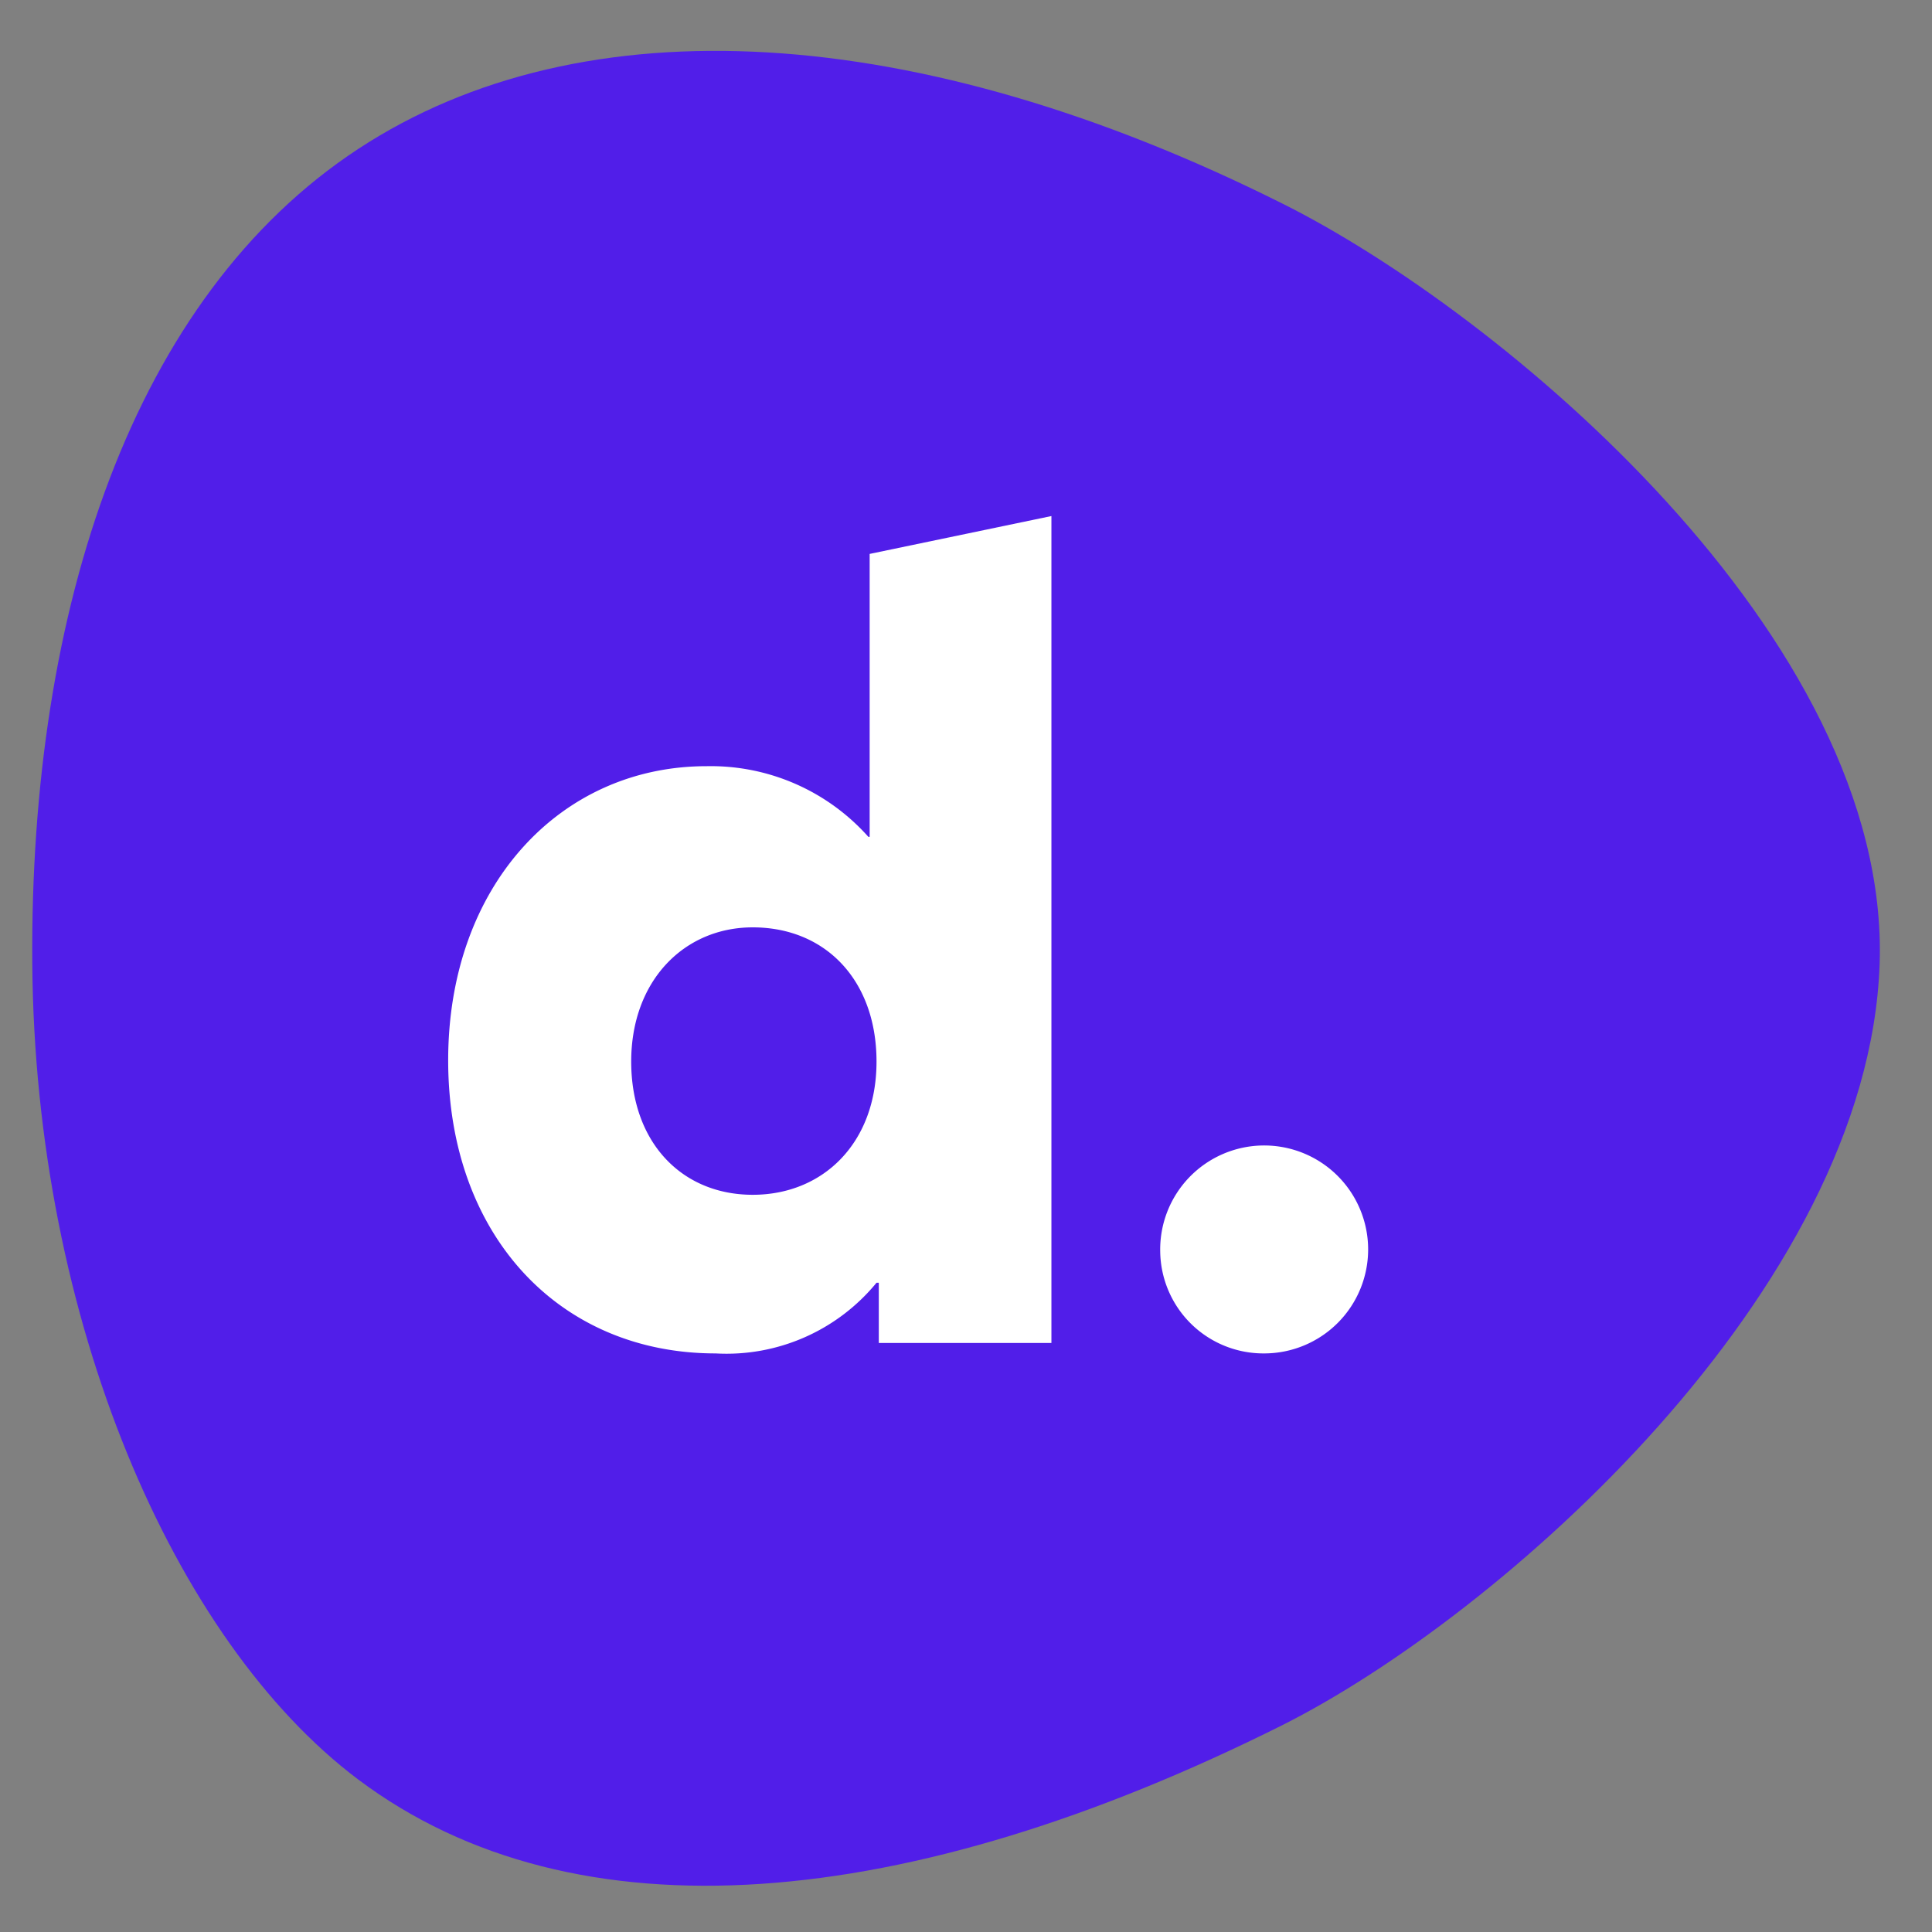
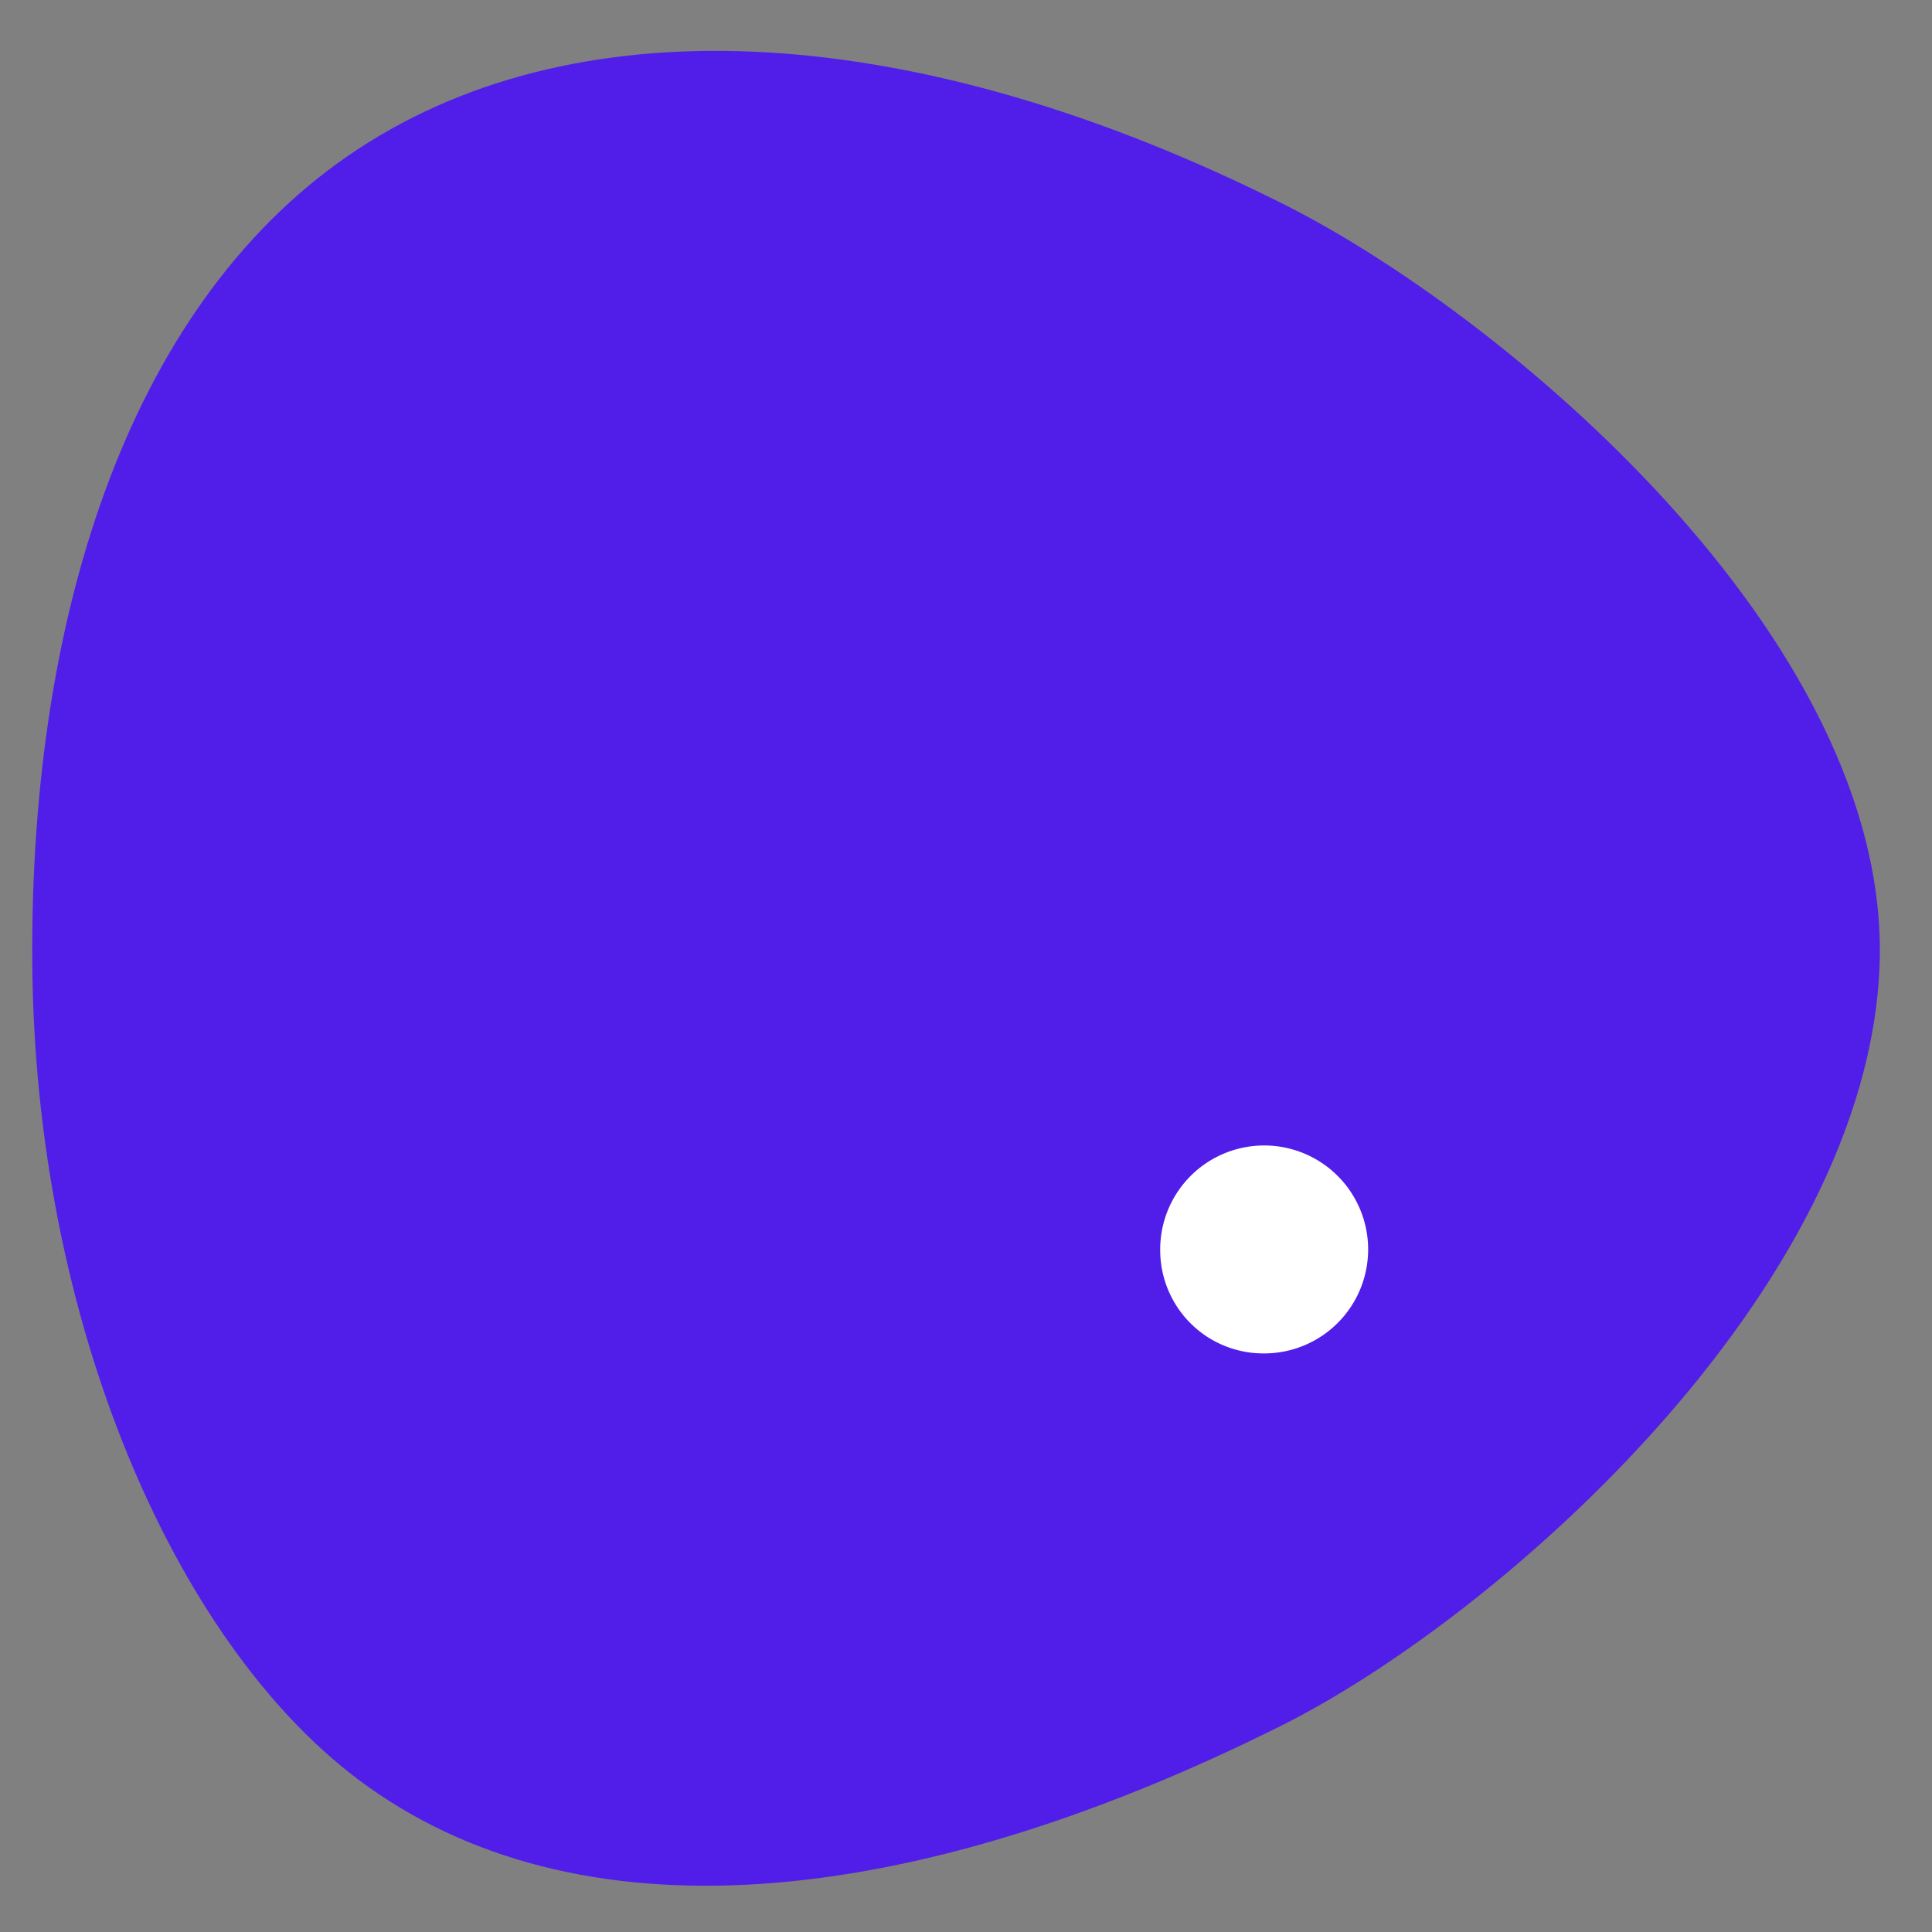
<svg xmlns="http://www.w3.org/2000/svg" fill="none" viewBox="0 0 76 76">
  <rect x="0" y="0" width="76" height="76" fill="#808080" stroke="none" />
  <path fill="none" d="M0 0H76V76H0z" />
  <path fill="#511EE9" fill-rule="evenodd" d="M73.94 37.92C74.37 25.06 59 12.27 50.43 8 36.1.83 22.94.05 14.09 5.86 5.24 11.67 1.16 23.91 1.27 37.92 1.38 51.93 6.83 64.54 14.09 70c8.55 6.42 21.6 5.24 36.34-2.13C59 63.57 73.5 50.78 73.94 37.92z" clip-rule="evenodd" />
  <path fill="#fff" d="M45.64 49.24a4.09 4.09 0 114.09 4 4.06 4.06 0 01-4.09-4z" />
-   <path fill="#fff" fill-rule="evenodd" d="M29.61 47c2.78 0 4.87-2.05 4.87-5.24 0-3.19-2-5.28-4.87-5.28-2.69 0-4.78 2.09-4.78 5.28 0 3.19 2 5.24 4.78 5.24zm4.6-25.21l7.15-1.49v32.53h-6.79v-2.37h-.09a7.63 7.63 0 01-6.33 2.78c-6.15 0-10.52-4.65-10.52-11.53 0-6.88 4.42-11.57 10.16-11.57a8.3 8.3 0 016.37 2.78h.05V21.79z" clip-rule="evenodd" />
</svg>